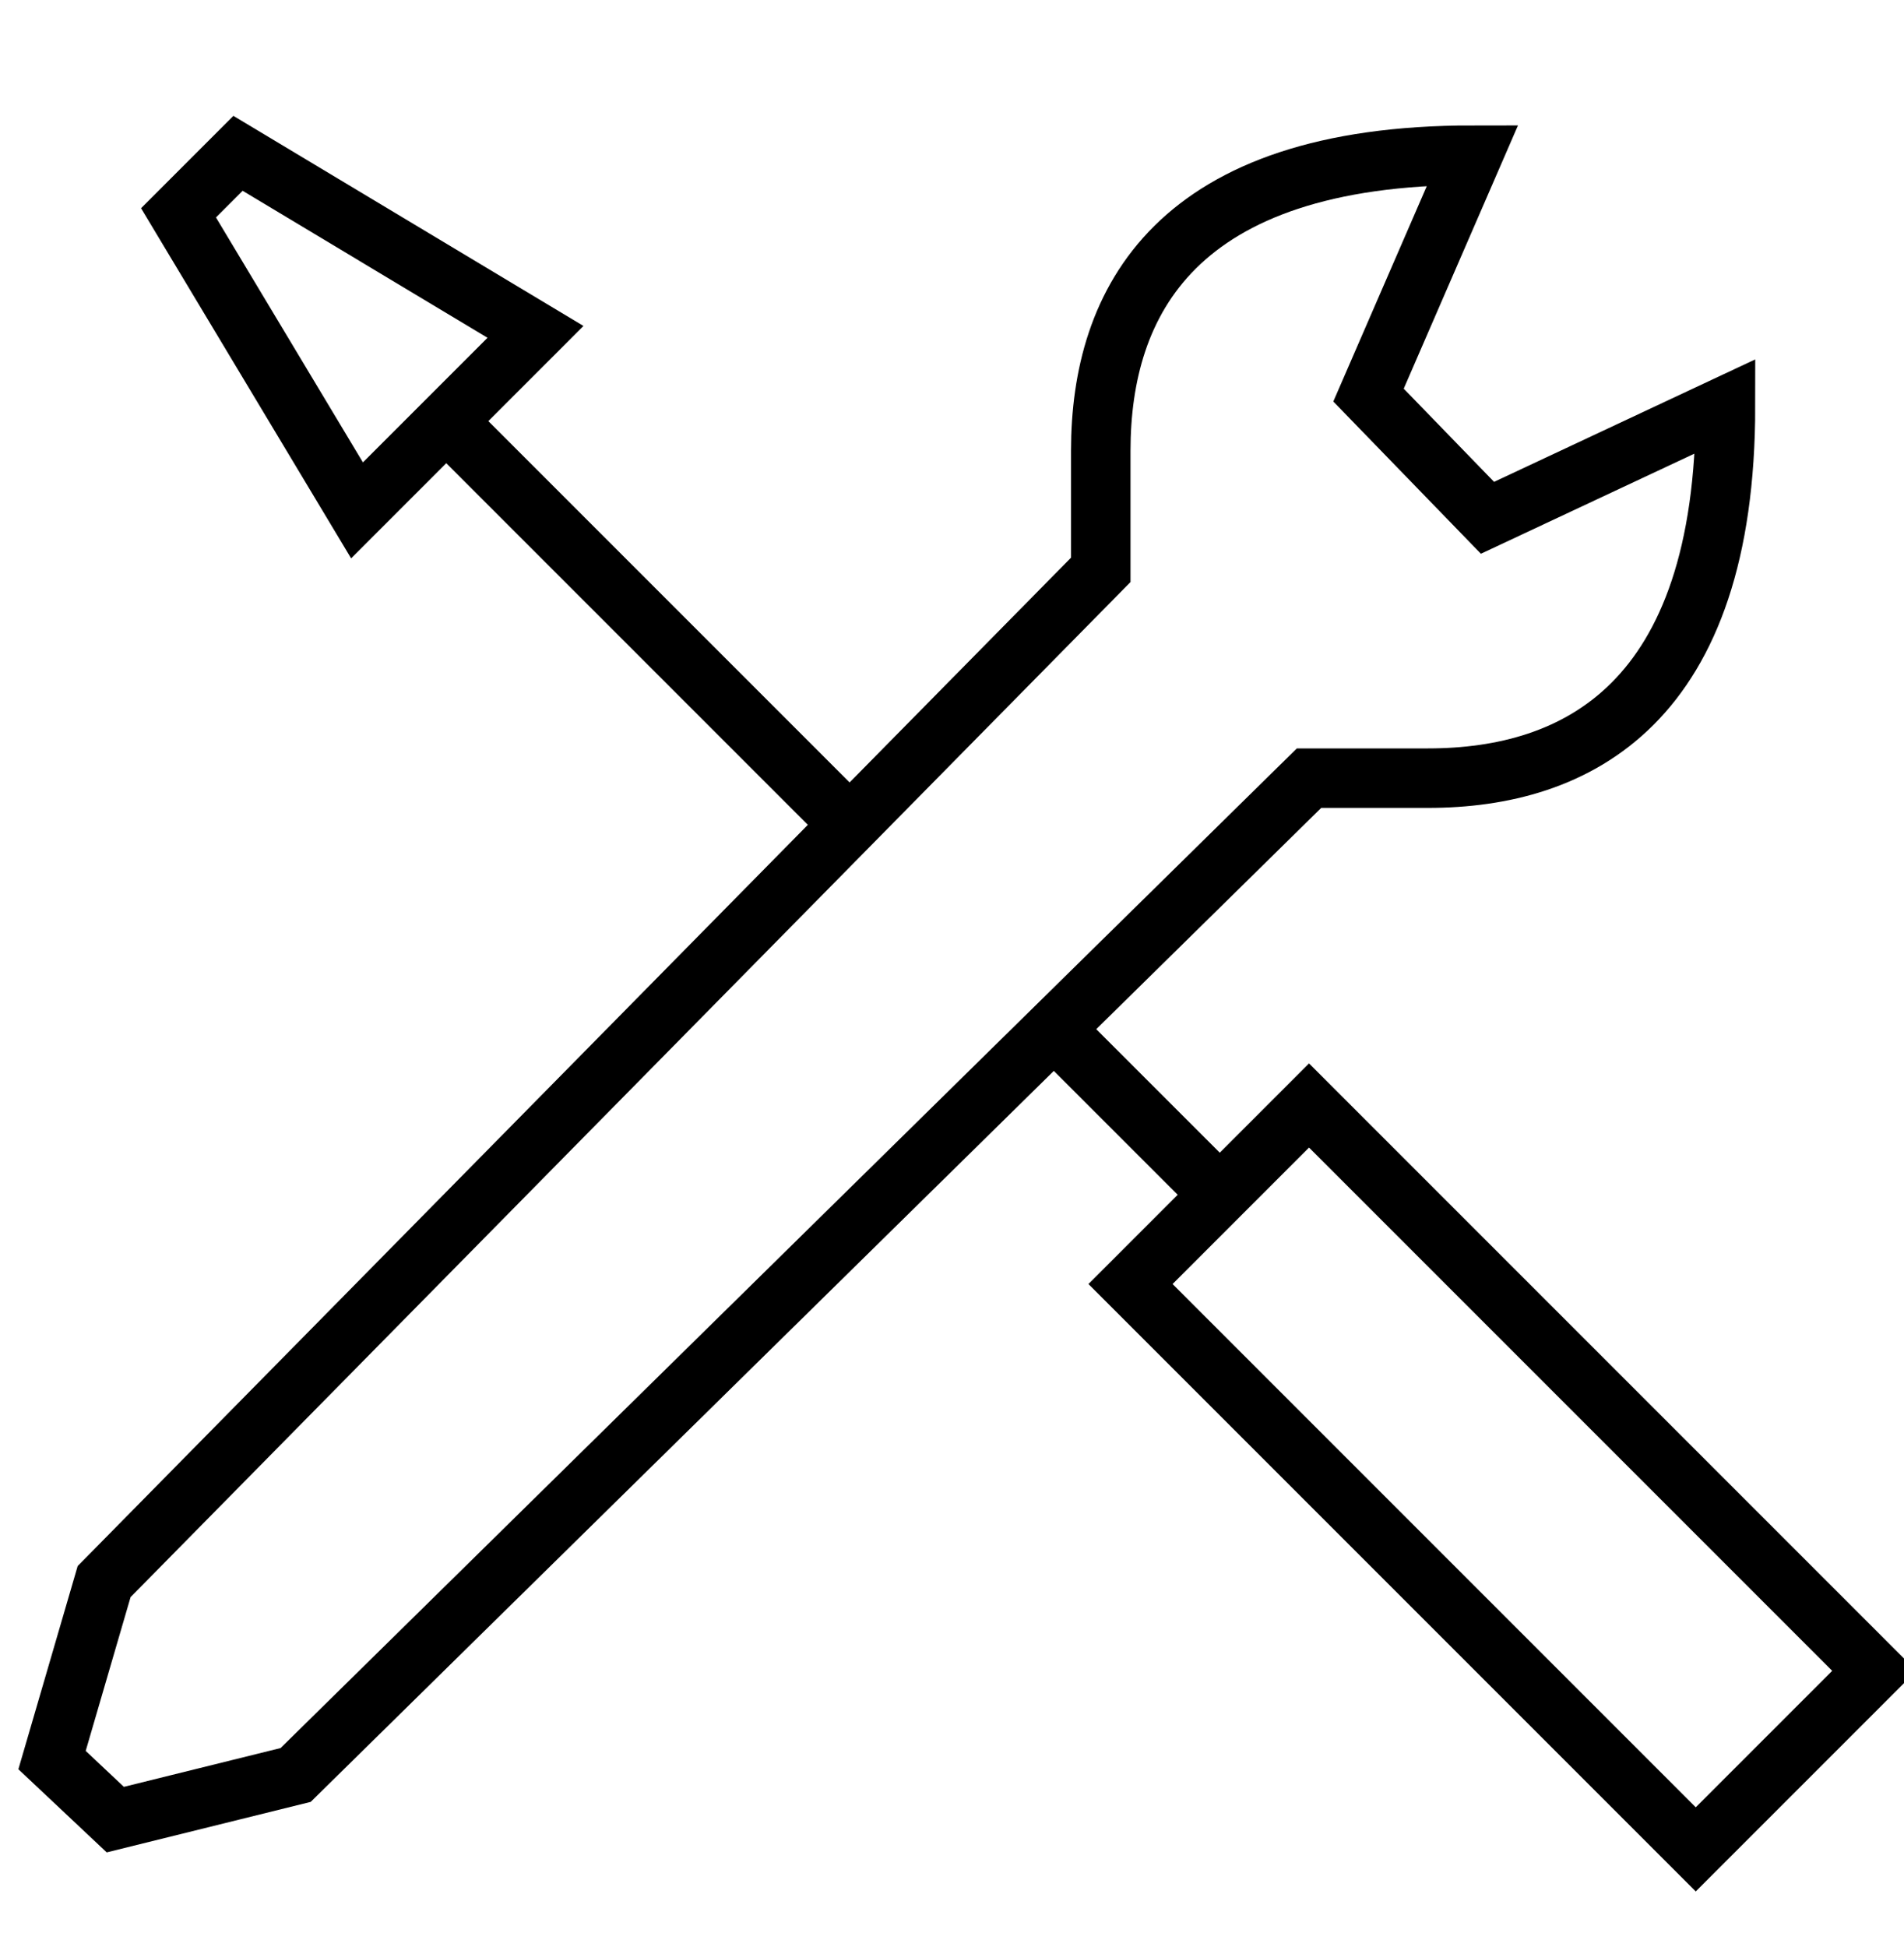
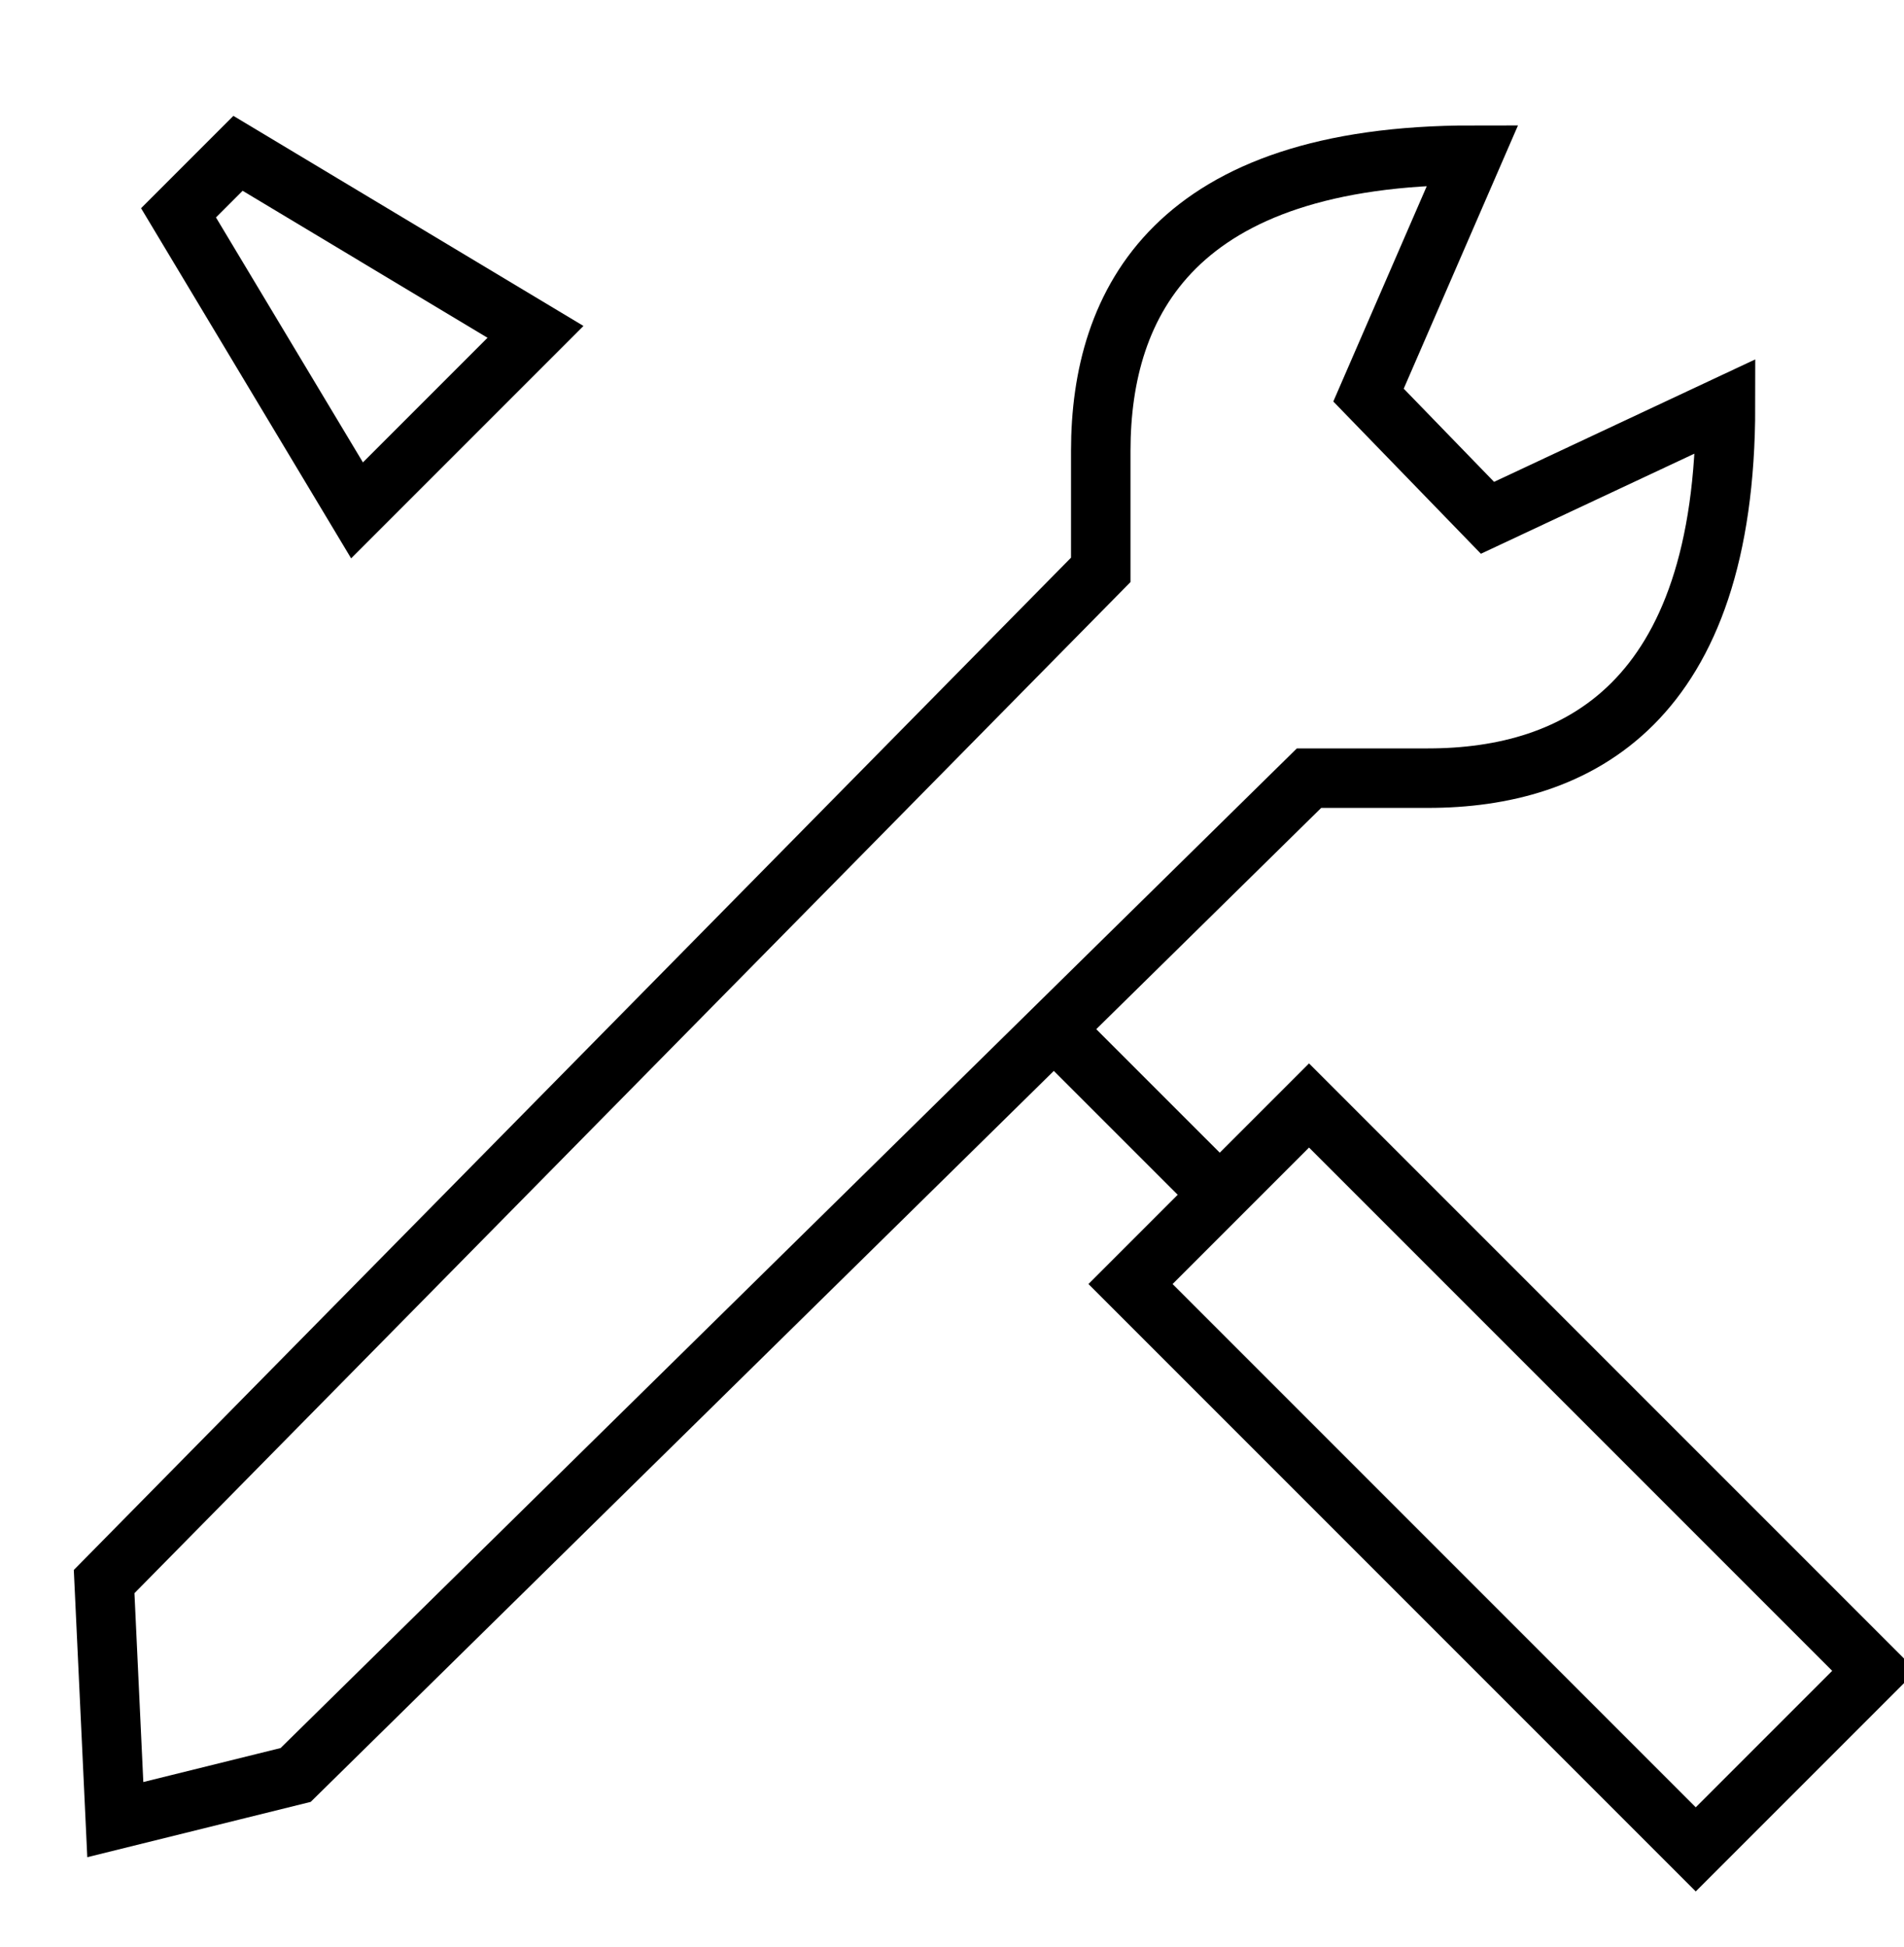
<svg xmlns="http://www.w3.org/2000/svg" width="45" height="46" viewBox="0 0 45 46" fill="none">
  <g clip-path="url(#clip0_35_630)">
    <g clip-path="url(#clip1_35_630)">
      <g clip-path="url(#clip2_35_630)">
        <path d="M25.312 24.717L28.828 28.232" stroke="black" stroke-width="1.406" stroke-miterlimit="10" />
        <path d="M40.078 43.701L44.297 39.482L30.938 26.123L26.719 30.342L40.078 43.701Z" stroke="black" stroke-width="1.406" stroke-miterlimit="10" />
        <path d="M8.438 12.06L12.656 7.842L5.625 3.623L4.219 5.029L8.438 12.06Z" stroke="black" stroke-width="1.406" stroke-miterlimit="10" />
-         <path d="M19.688 19.092L10.547 9.951" stroke="black" stroke-width="1.406" stroke-miterlimit="10" />
-         <path d="M40.781 9.599L35.156 12.236L32.344 9.336L34.805 3.667C27.773 3.666 26.016 7.138 26.016 10.654V13.466L2.461 37.373L1.23 41.591L2.725 42.998L6.987 41.943L30.938 18.388H33.75C37.266 18.388 40.781 16.631 40.781 9.599Z" stroke="black" stroke-width="1.406" stroke-miterlimit="10" />
+         <path d="M40.781 9.599L35.156 12.236L32.344 9.336L34.805 3.667C27.773 3.666 26.016 7.138 26.016 10.654V13.466L2.461 37.373L2.725 42.998L6.987 41.943L30.938 18.388H33.75C37.266 18.388 40.781 16.631 40.781 9.599Z" stroke="black" stroke-width="1.406" stroke-miterlimit="10" />
      </g>
    </g>
  </g>
  <defs>
    <clipPath id="clip0_35_630">
      <rect width="45" height="45" fill="white" transform="translate(0 0.811)" />
    </clipPath>
    <clipPath id="clip1_35_630">
      <rect width="45" height="45" fill="white" transform="translate(0 0.811)" />
    </clipPath>
    <clipPath id="clip2_35_630">
      <rect width="45" height="45" fill="white" transform="translate(0 0.811)" />
    </clipPath>
  </defs>
</svg>